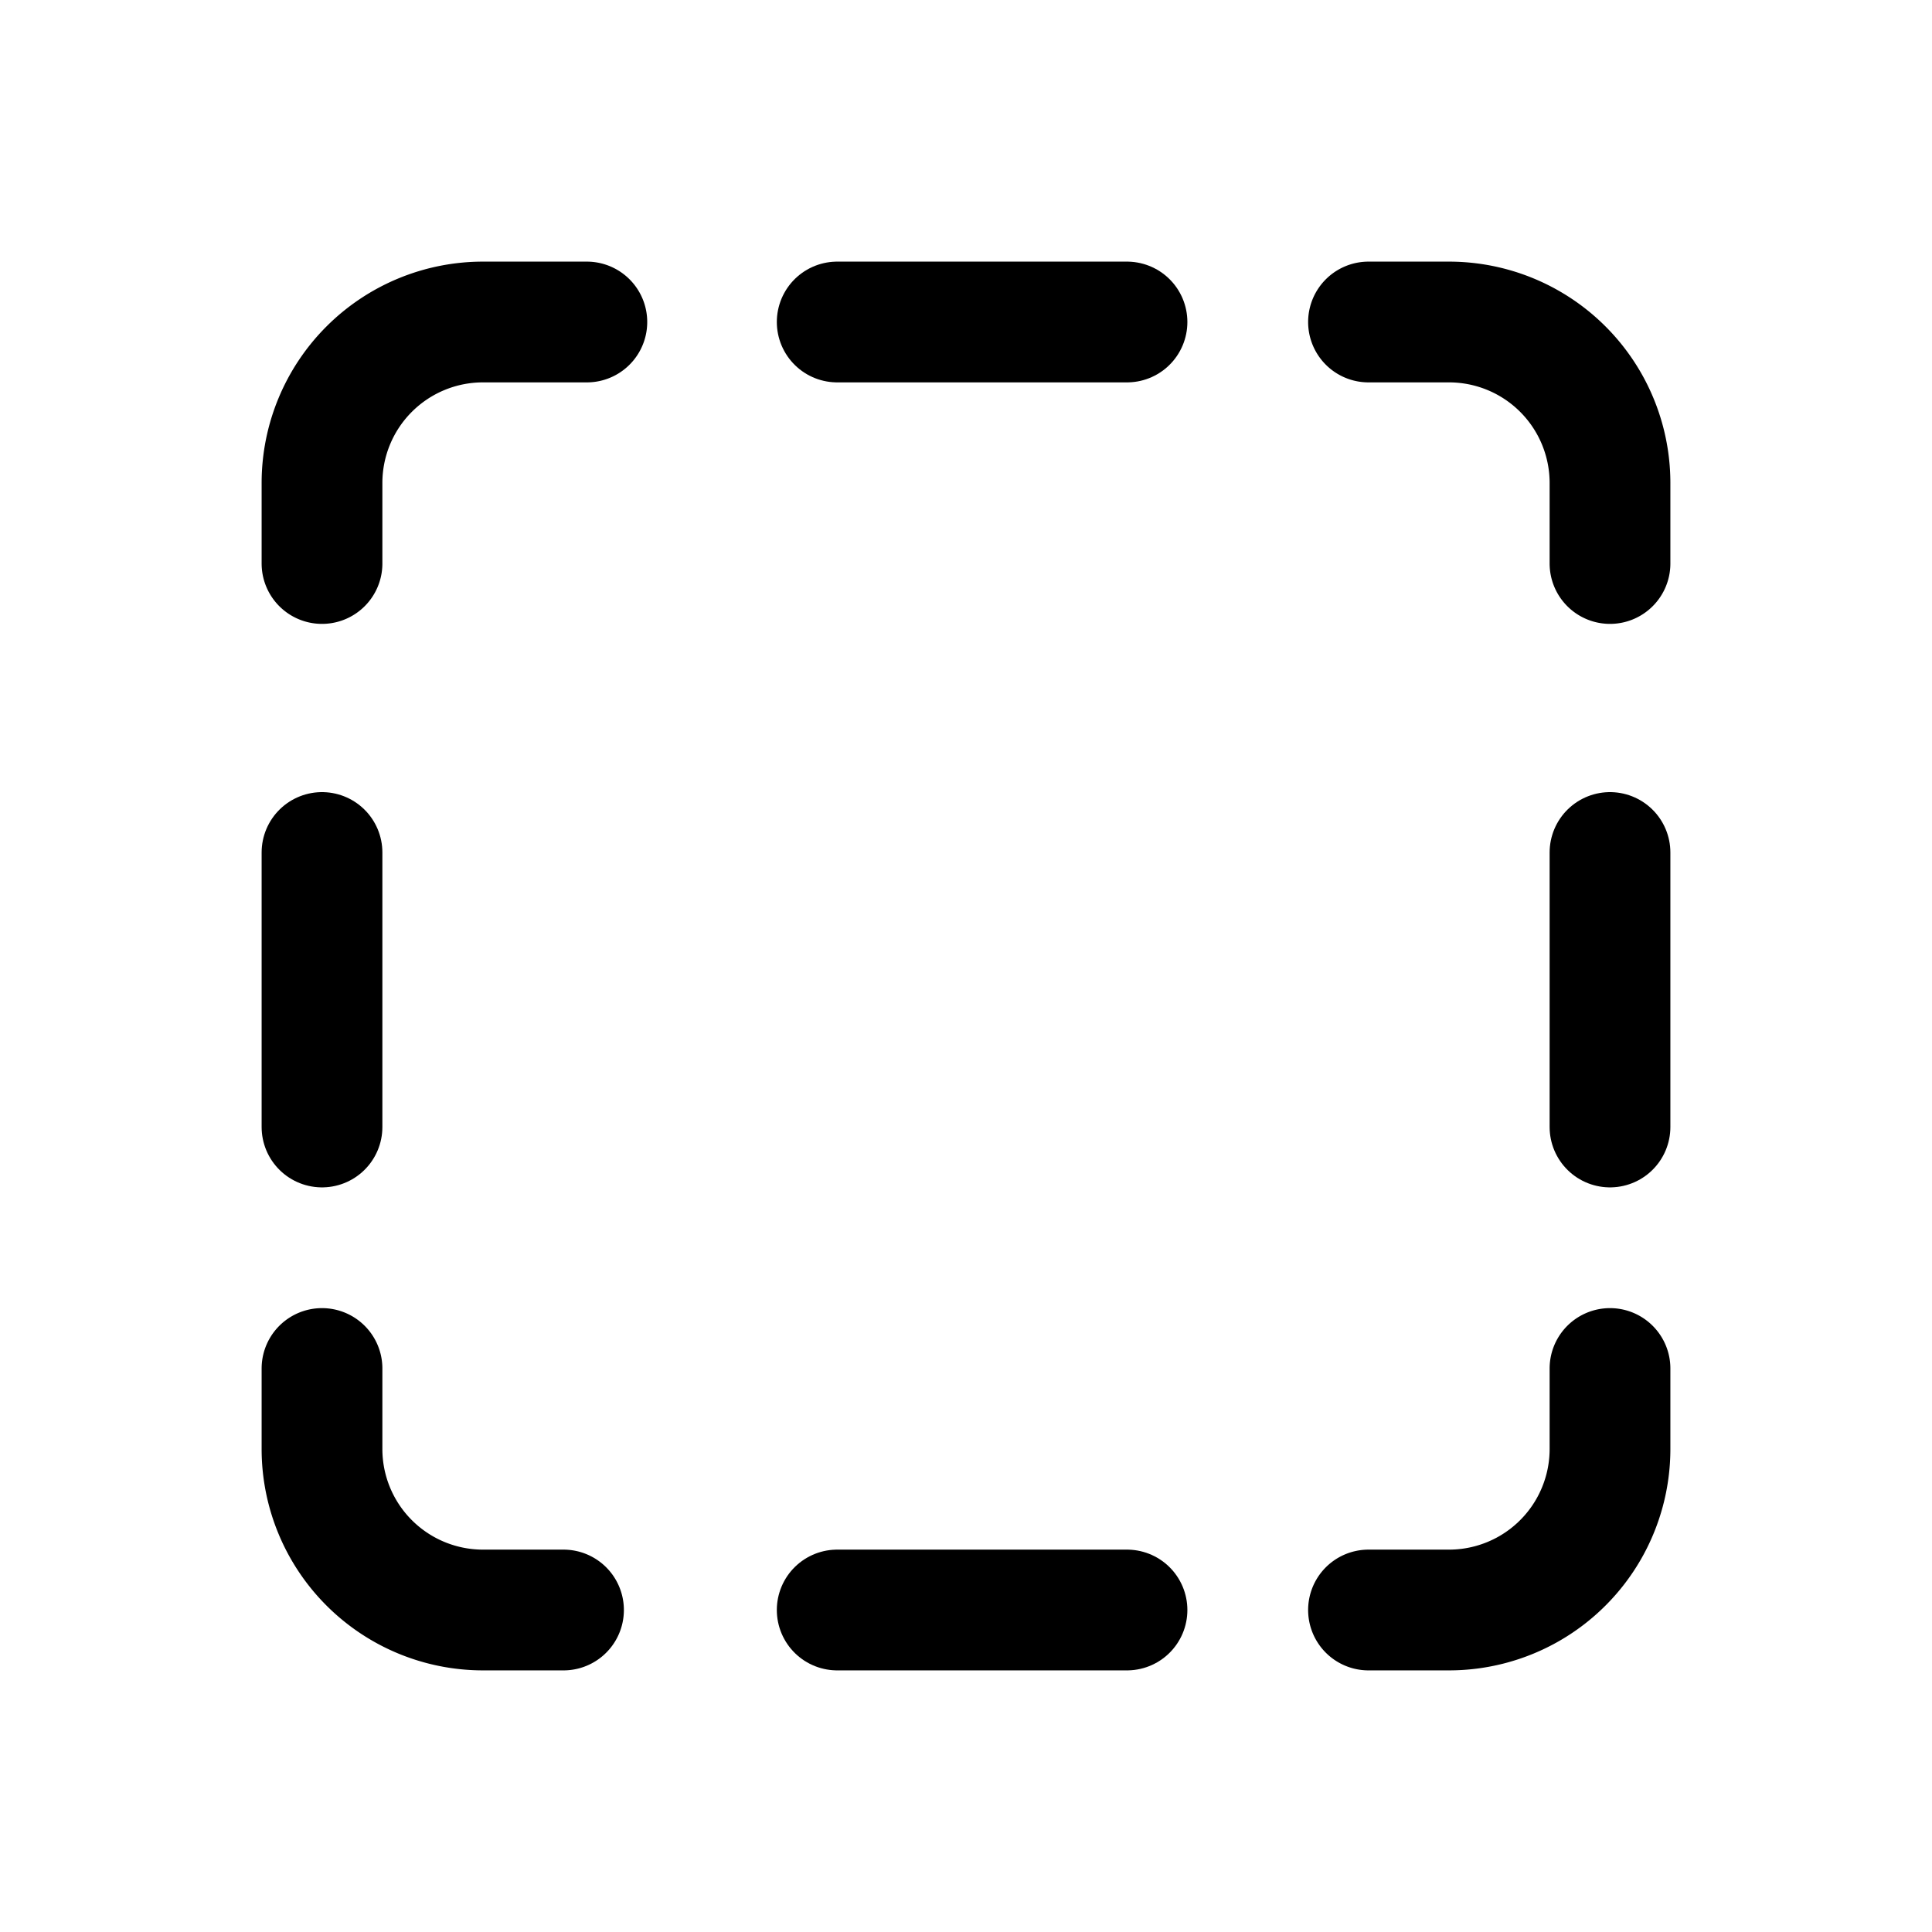
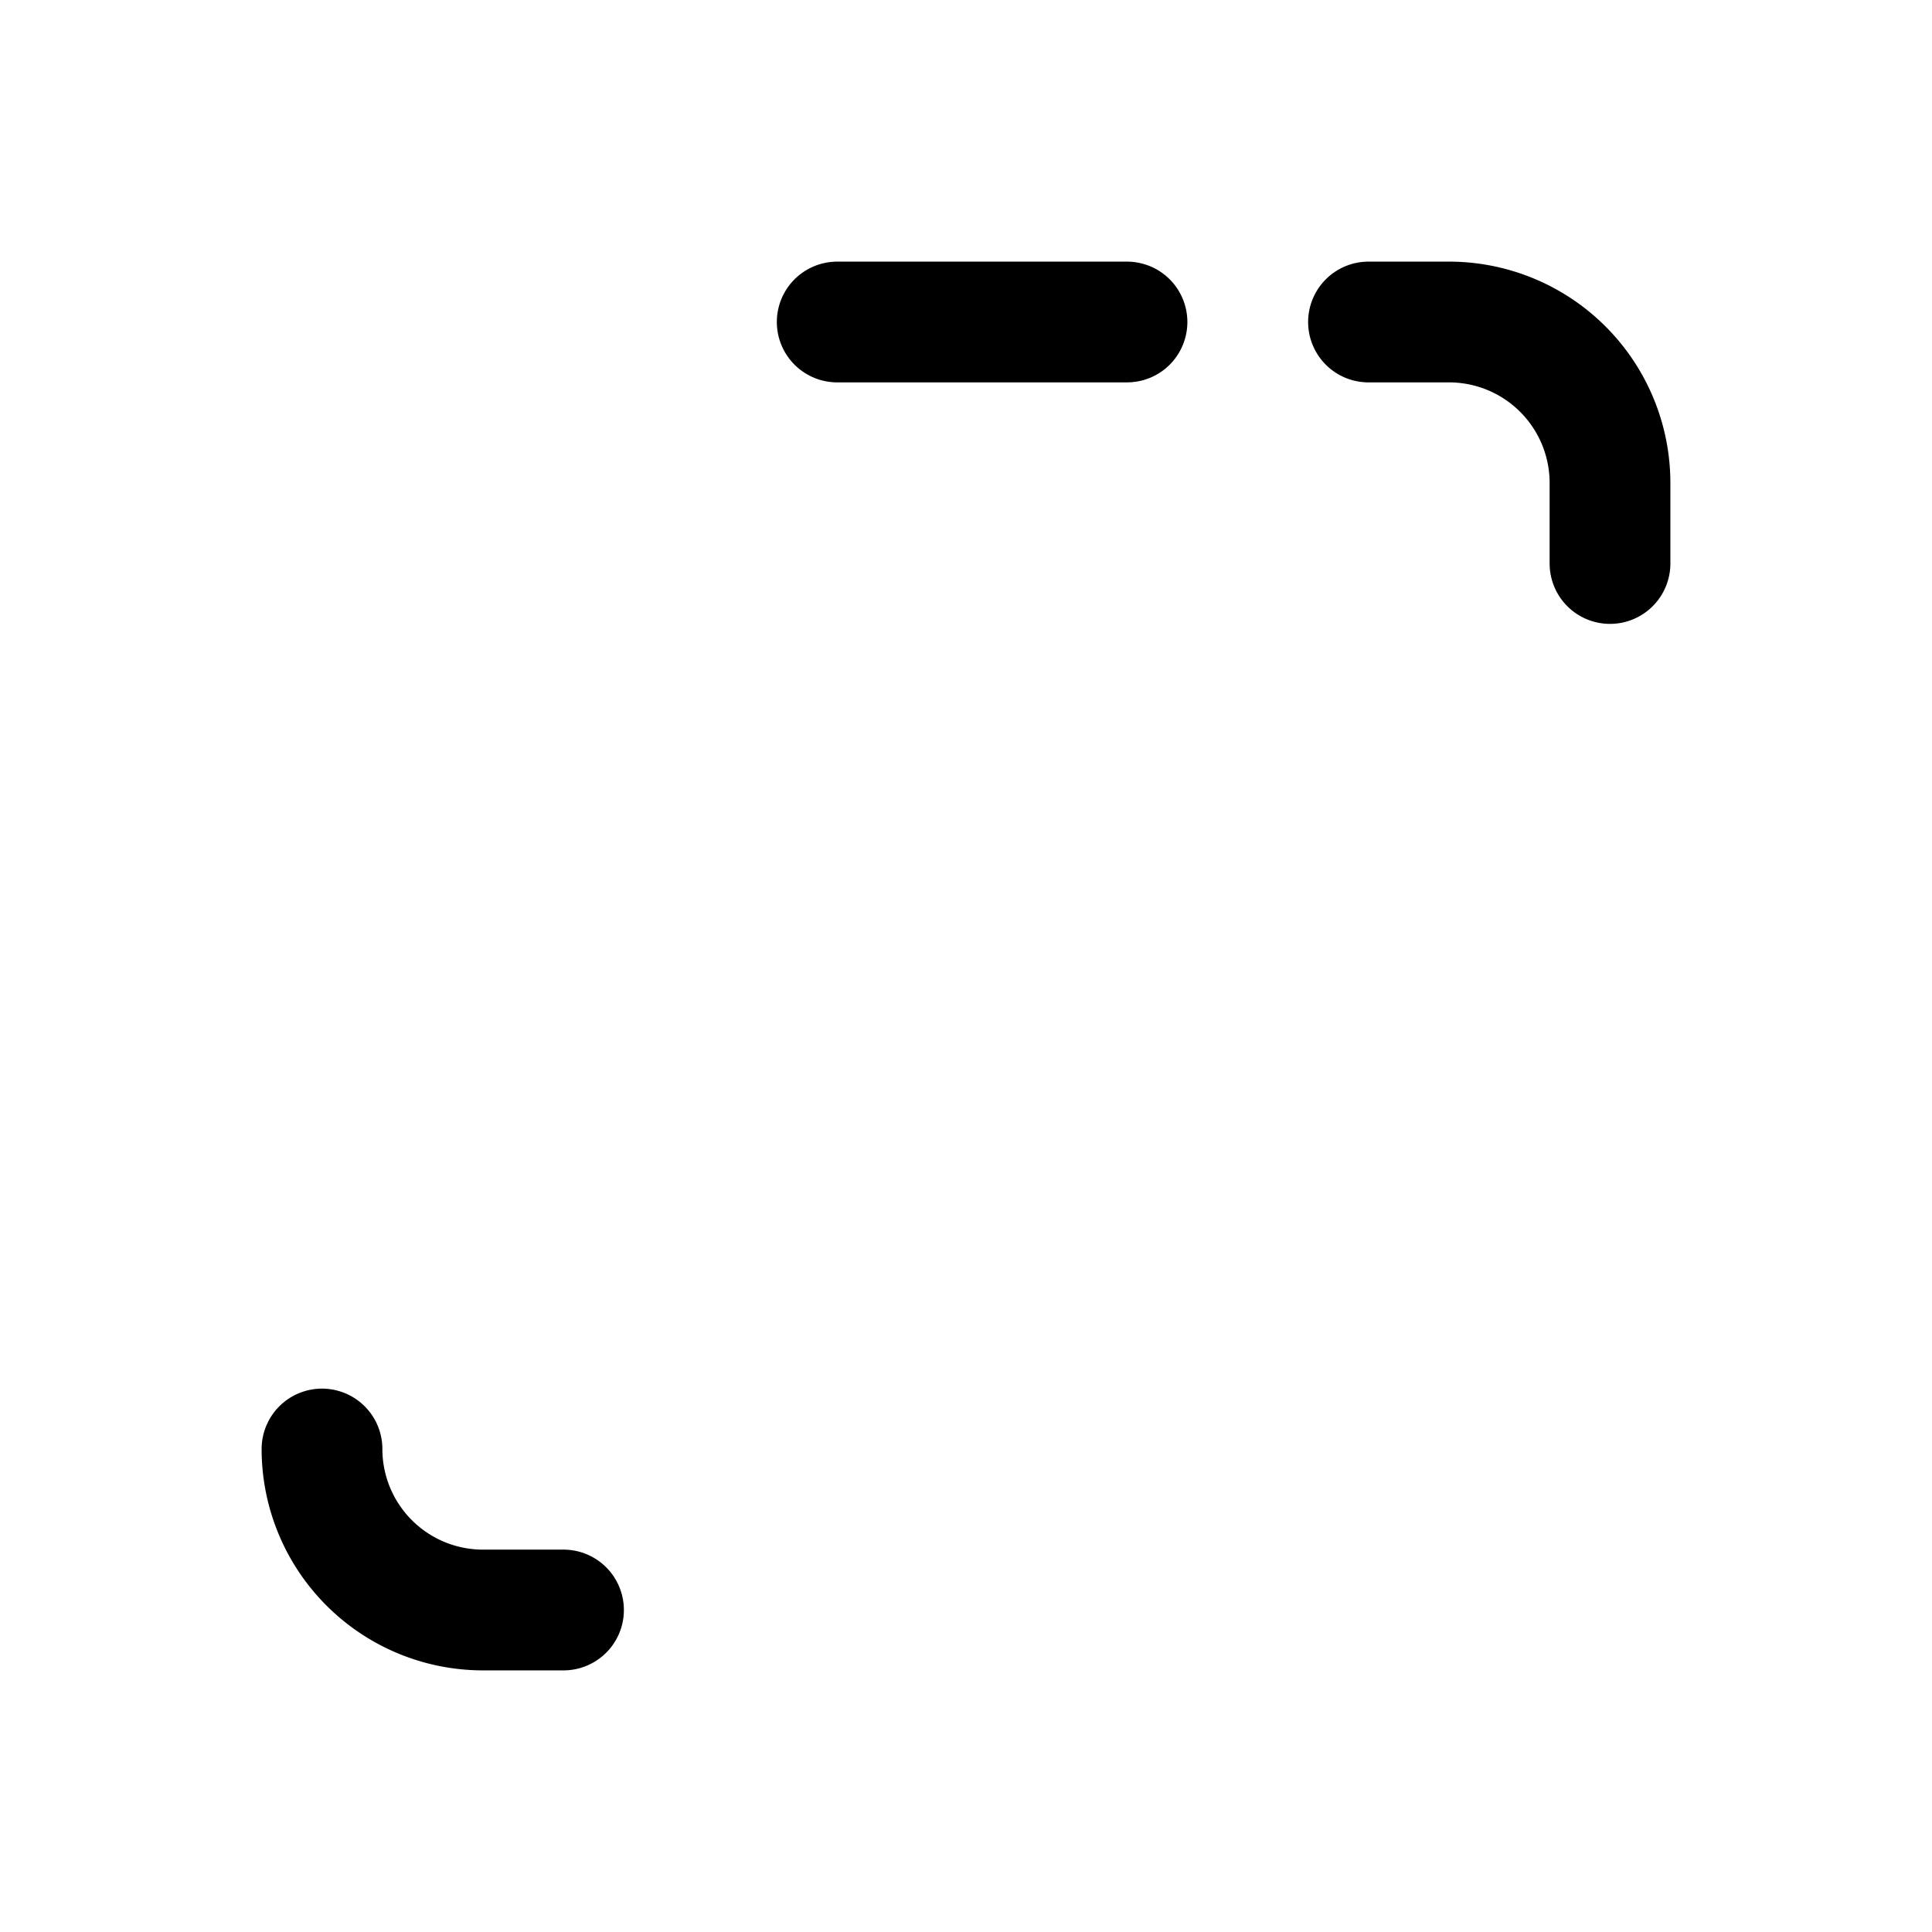
<svg xmlns="http://www.w3.org/2000/svg" width="800px" height="800px" viewBox="0 0 24 24">
  <defs>
    <style>.cls-1{fill:none;stroke:#000000;stroke-linecap:round;stroke-linejoin:round;stroke-width:1.5px;}</style>
  </defs>
  <g id="ic-actions-layout">
-     <path class="cls-1" d="M4,7V6A2,2,0,0,1,6,4H7.29" />
-     <path class="cls-1" d="M7,20H6a2,2,0,0,1-2-2V17" />
-     <path class="cls-1" d="M20,17v1a2,2,0,0,1-2,2H17" />
-     <line class="cls-1" x1="20" y1="10.59" x2="20" y2="14" />
-     <line class="cls-1" x1="4" y1="10.59" x2="4" y2="14" />
+     <path class="cls-1" d="M7,20H6a2,2,0,0,1-2-2" />
    <path class="cls-1" d="M17,4h1a2,2,0,0,1,2,2V7" />
    <line class="cls-1" x1="10.4" y1="4" x2="14" y2="4" />
-     <line class="cls-1" x1="10.4" y1="20" x2="14" y2="20" />
  </g>
</svg>